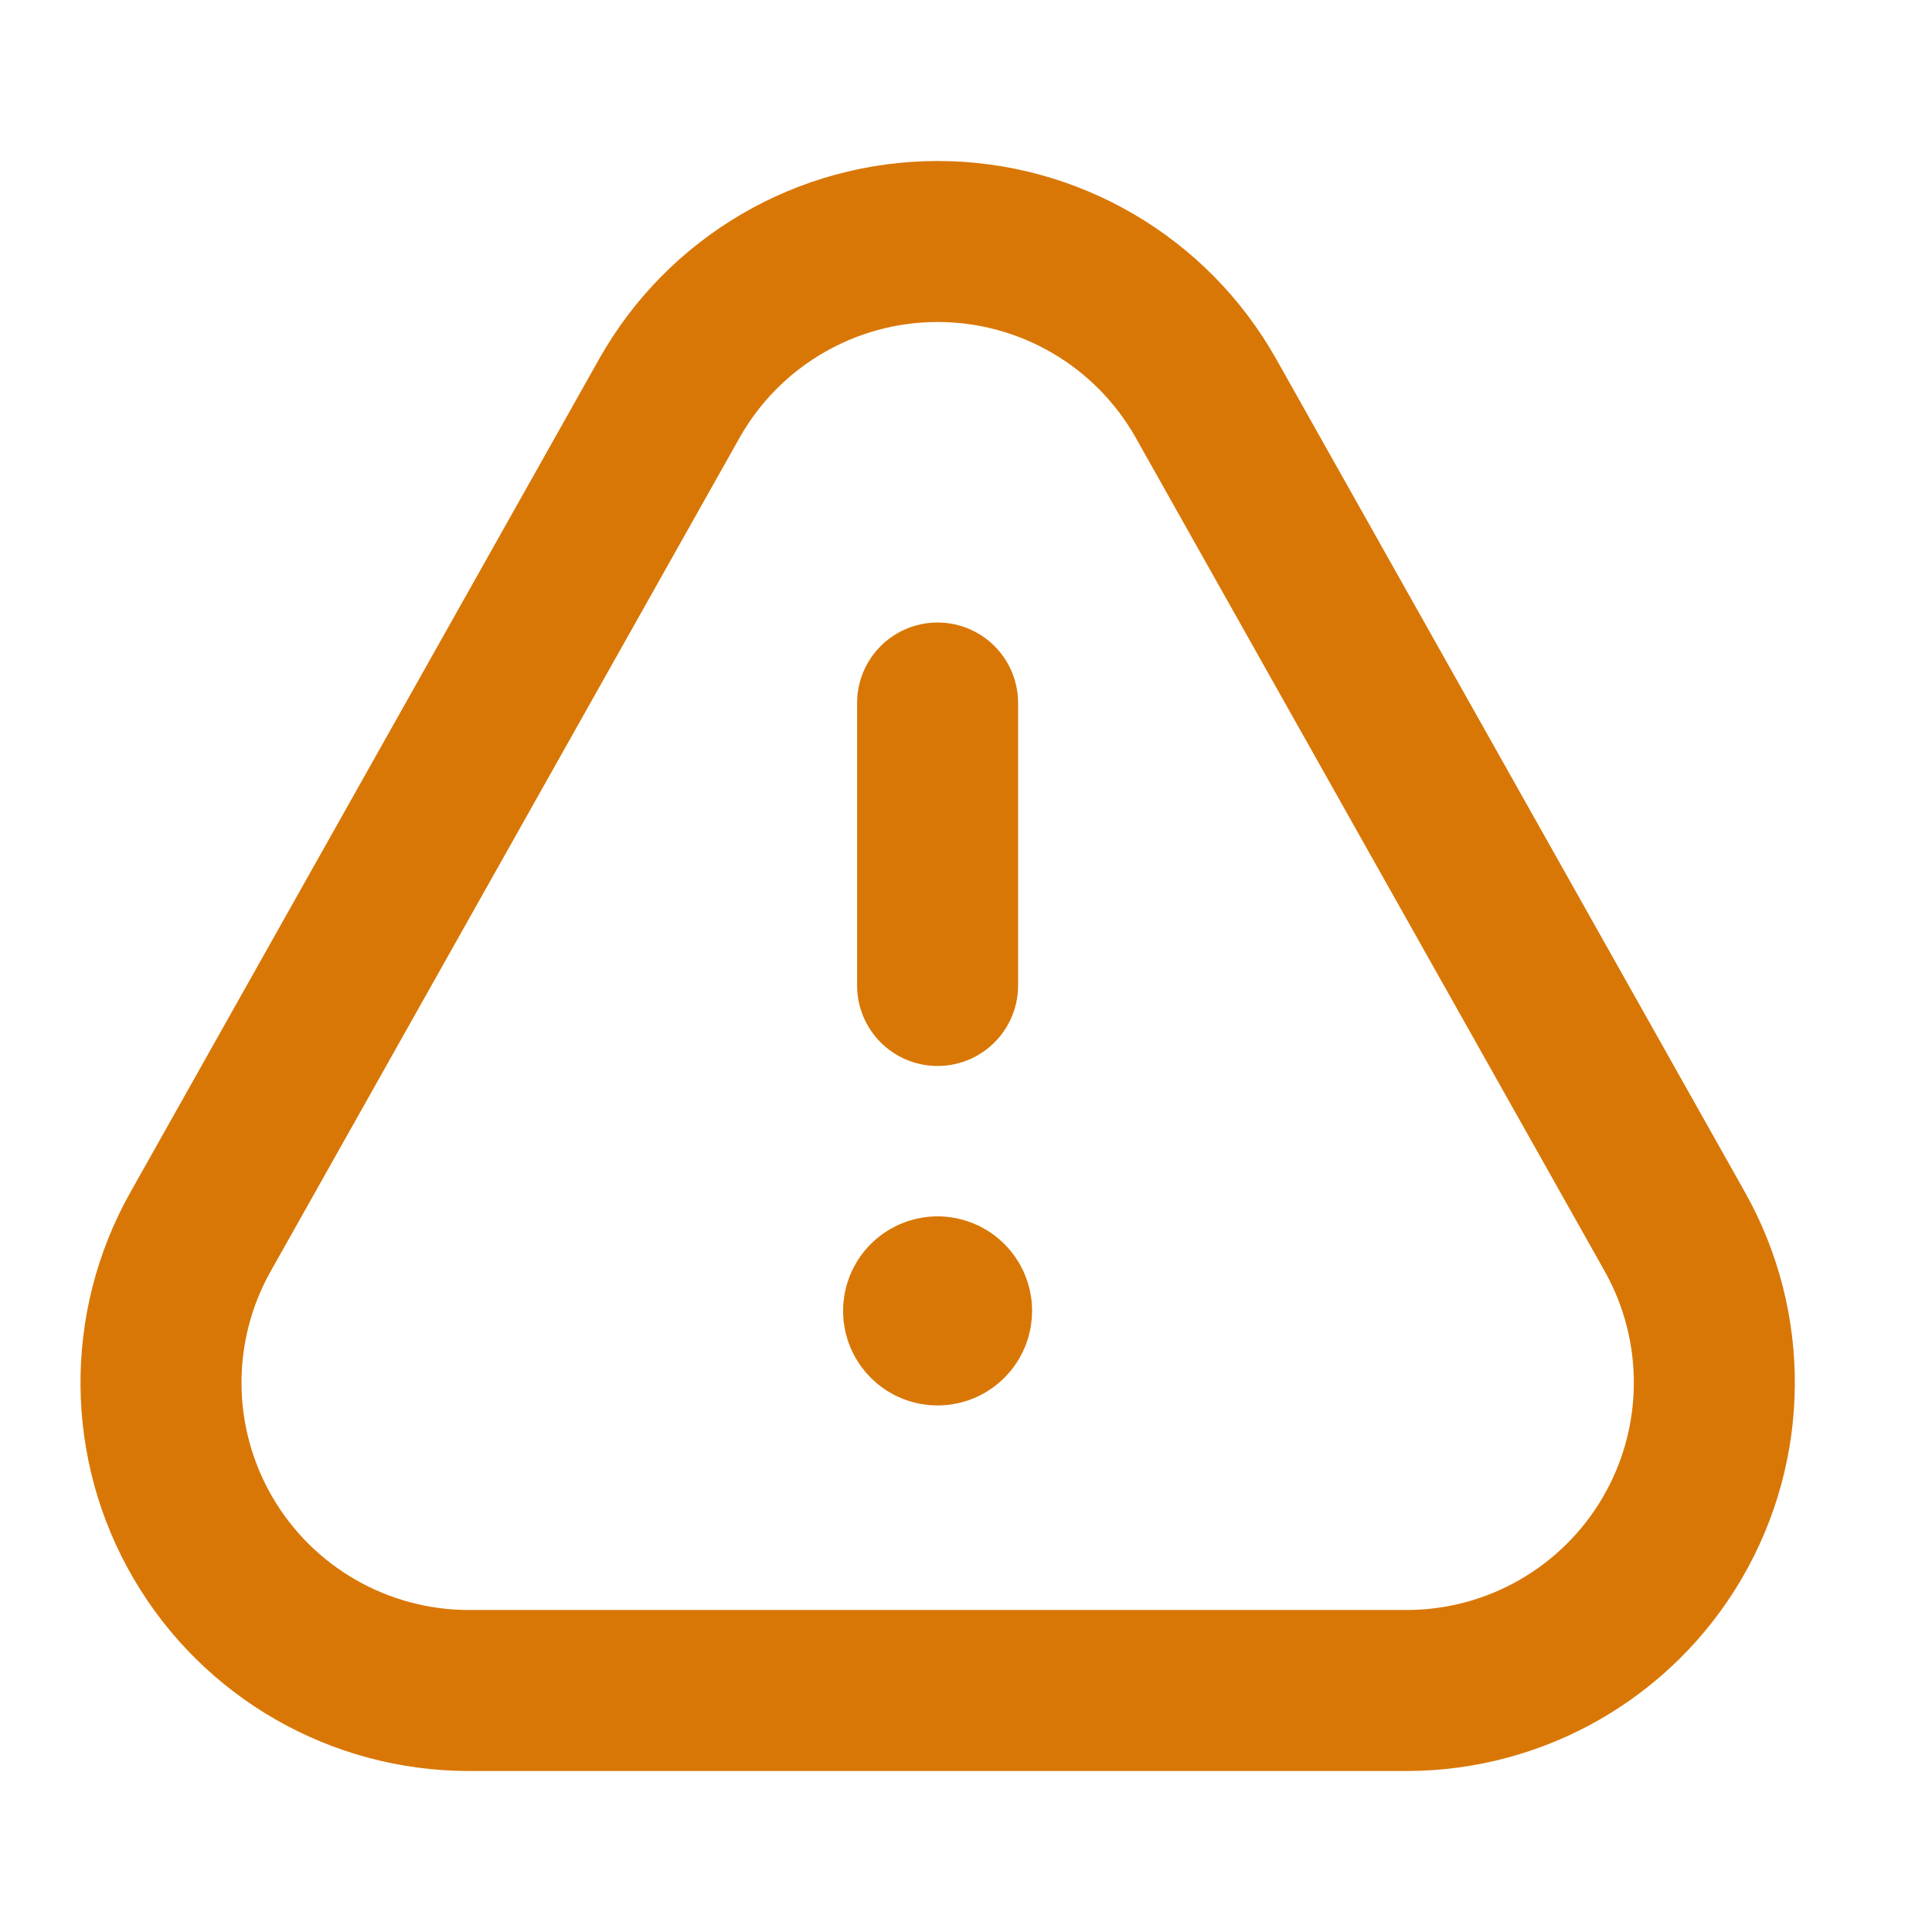
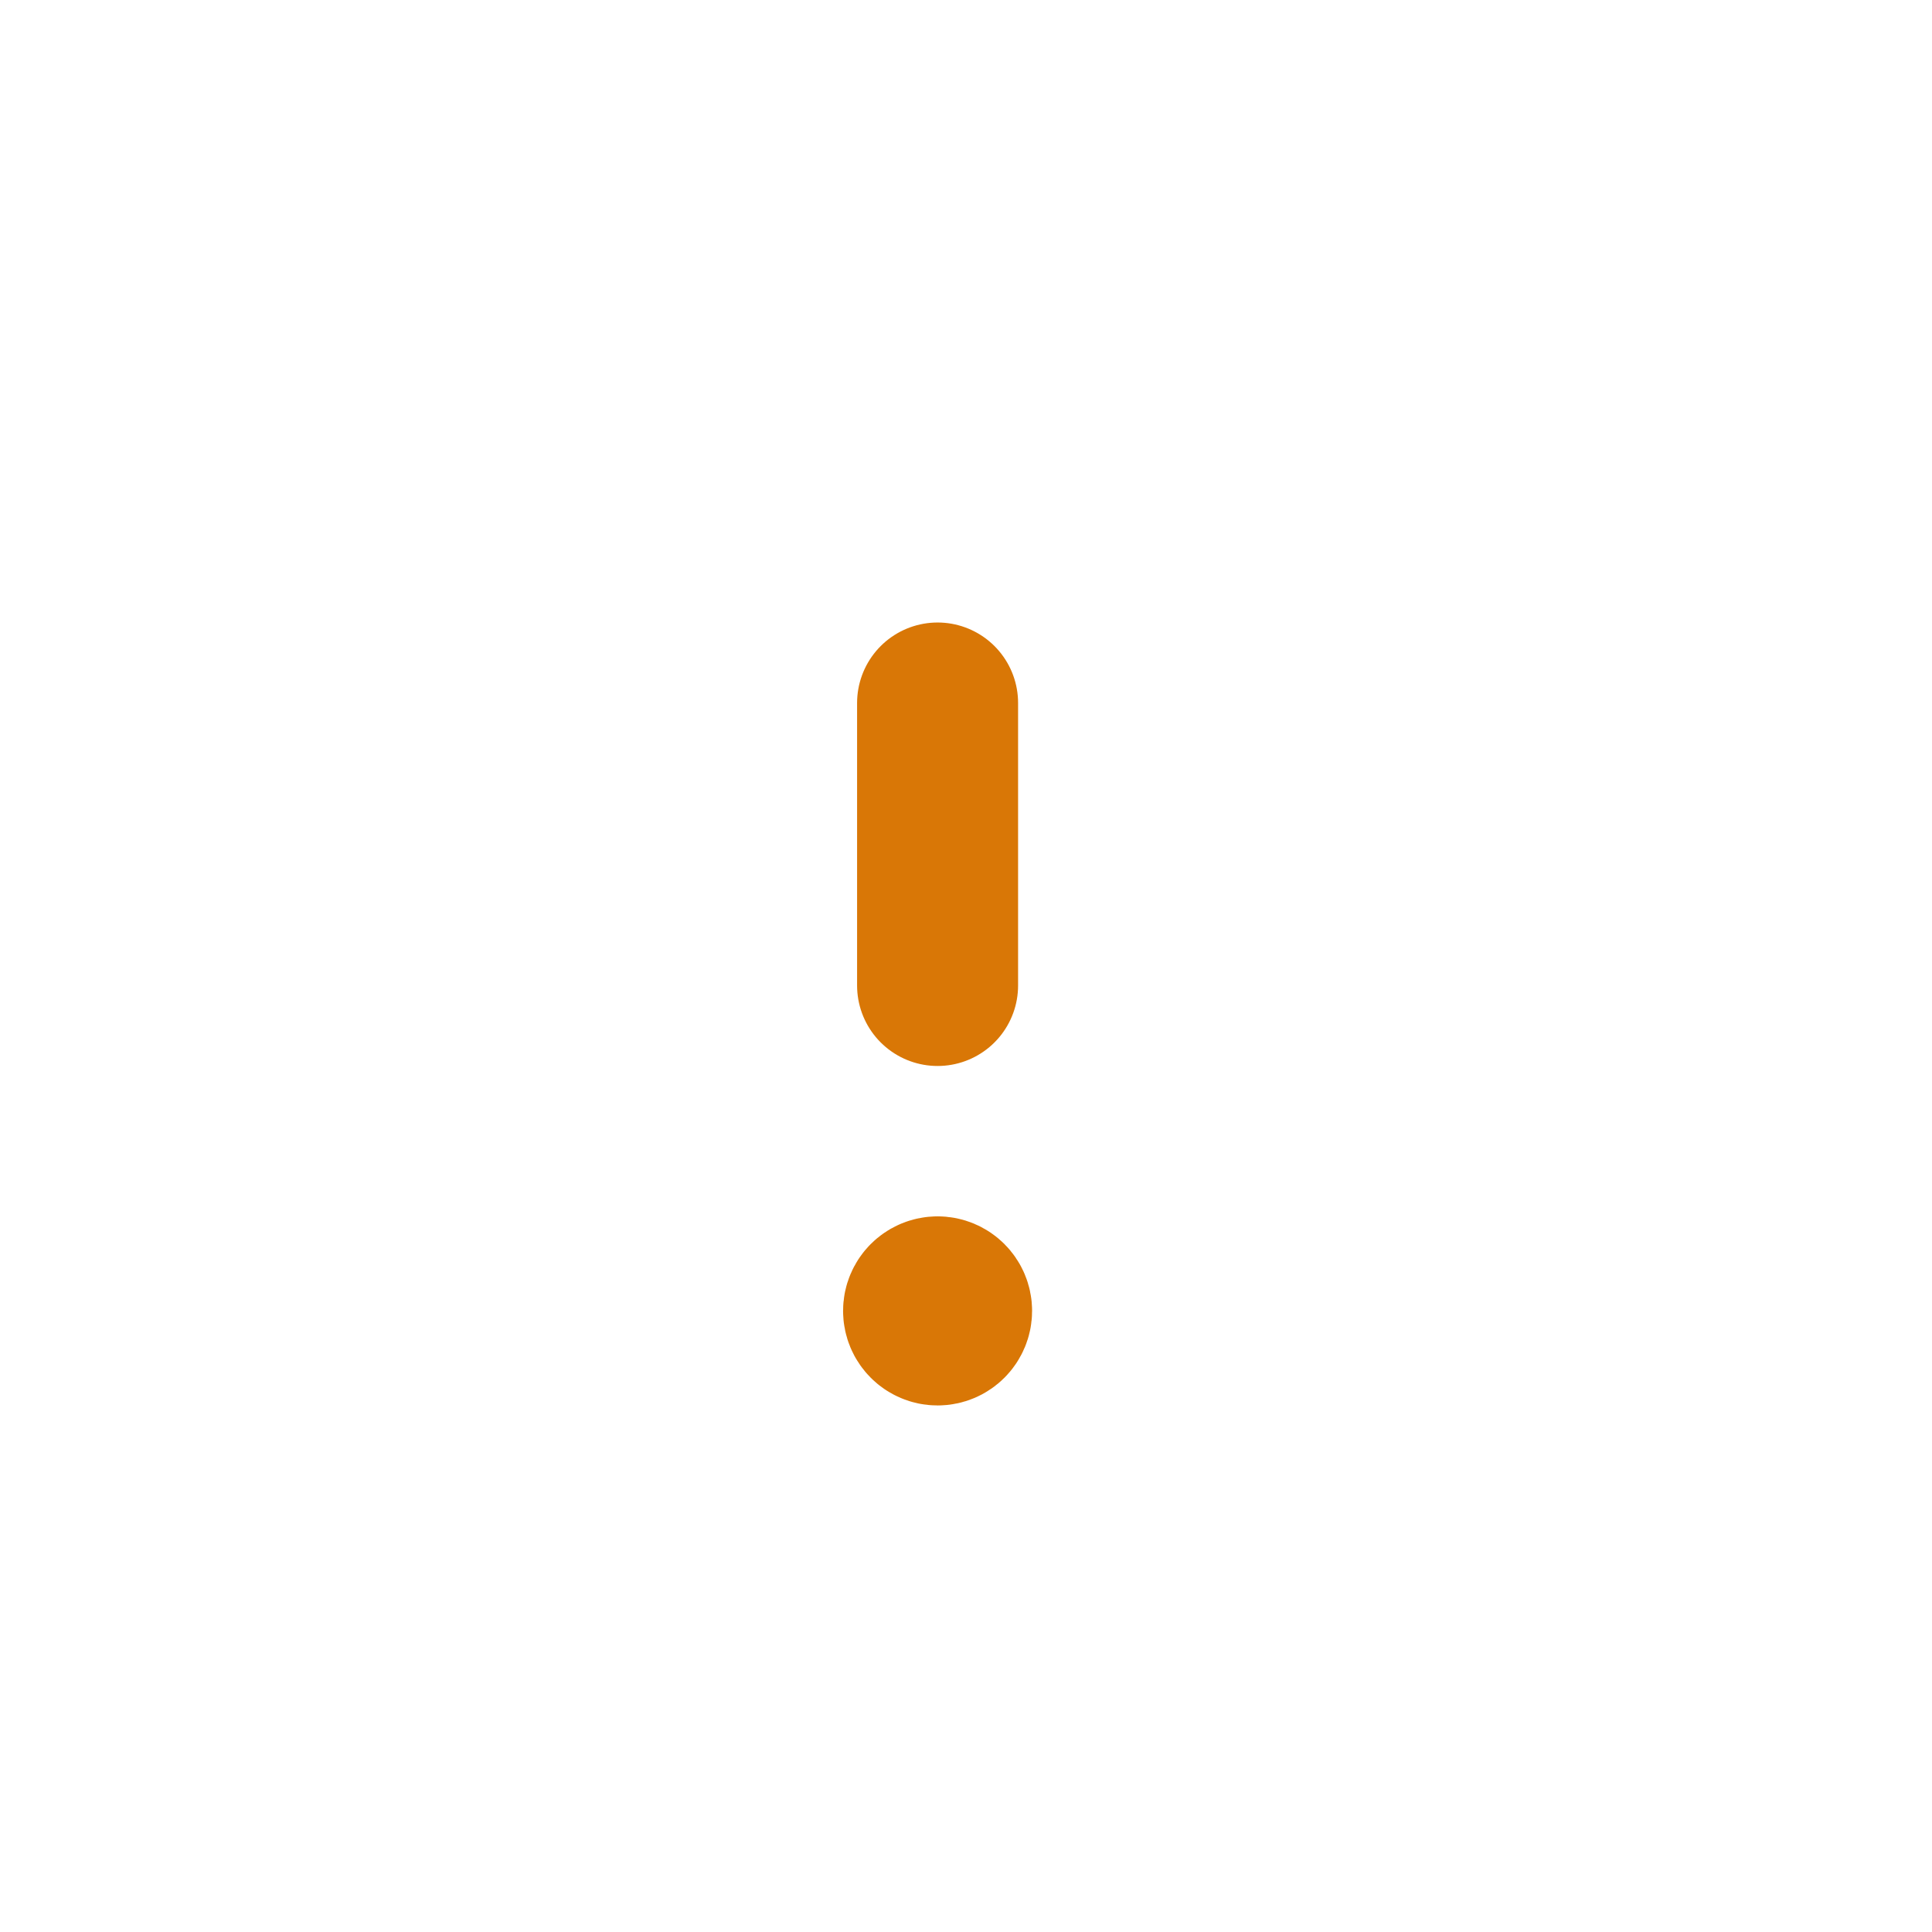
<svg xmlns="http://www.w3.org/2000/svg" width="24" height="24" viewBox="0 0 24 24" fill="none">
-   <path fill-rule="evenodd" clip-rule="evenodd" d="M14.98 4.947L20.805 15.3C21.471 16.484 21.459 17.933 20.773 19.106C20.087 20.279 18.831 21 17.472 21H5.825C4.466 21 3.209 20.279 2.523 19.106C1.837 17.933 1.825 16.484 2.492 15.3L8.316 4.947C8.994 3.744 10.267 3 11.648 3C13.029 3 14.302 3.744 14.98 4.947Z" stroke="#D97706" stroke-width="2" stroke-linecap="round" stroke-linejoin="round" />
  <path d="M11.647 12.242V8.733" stroke="#D97706" stroke-width="2" stroke-linecap="round" stroke-linejoin="round" />
  <path d="M11.647 16.11C11.551 16.11 11.473 16.188 11.473 16.284C11.473 16.381 11.551 16.459 11.647 16.459C11.743 16.459 11.821 16.381 11.821 16.284C11.821 16.188 11.743 16.11 11.647 16.11" stroke="#D97706" stroke-width="2" stroke-linecap="round" stroke-linejoin="round" />
</svg>